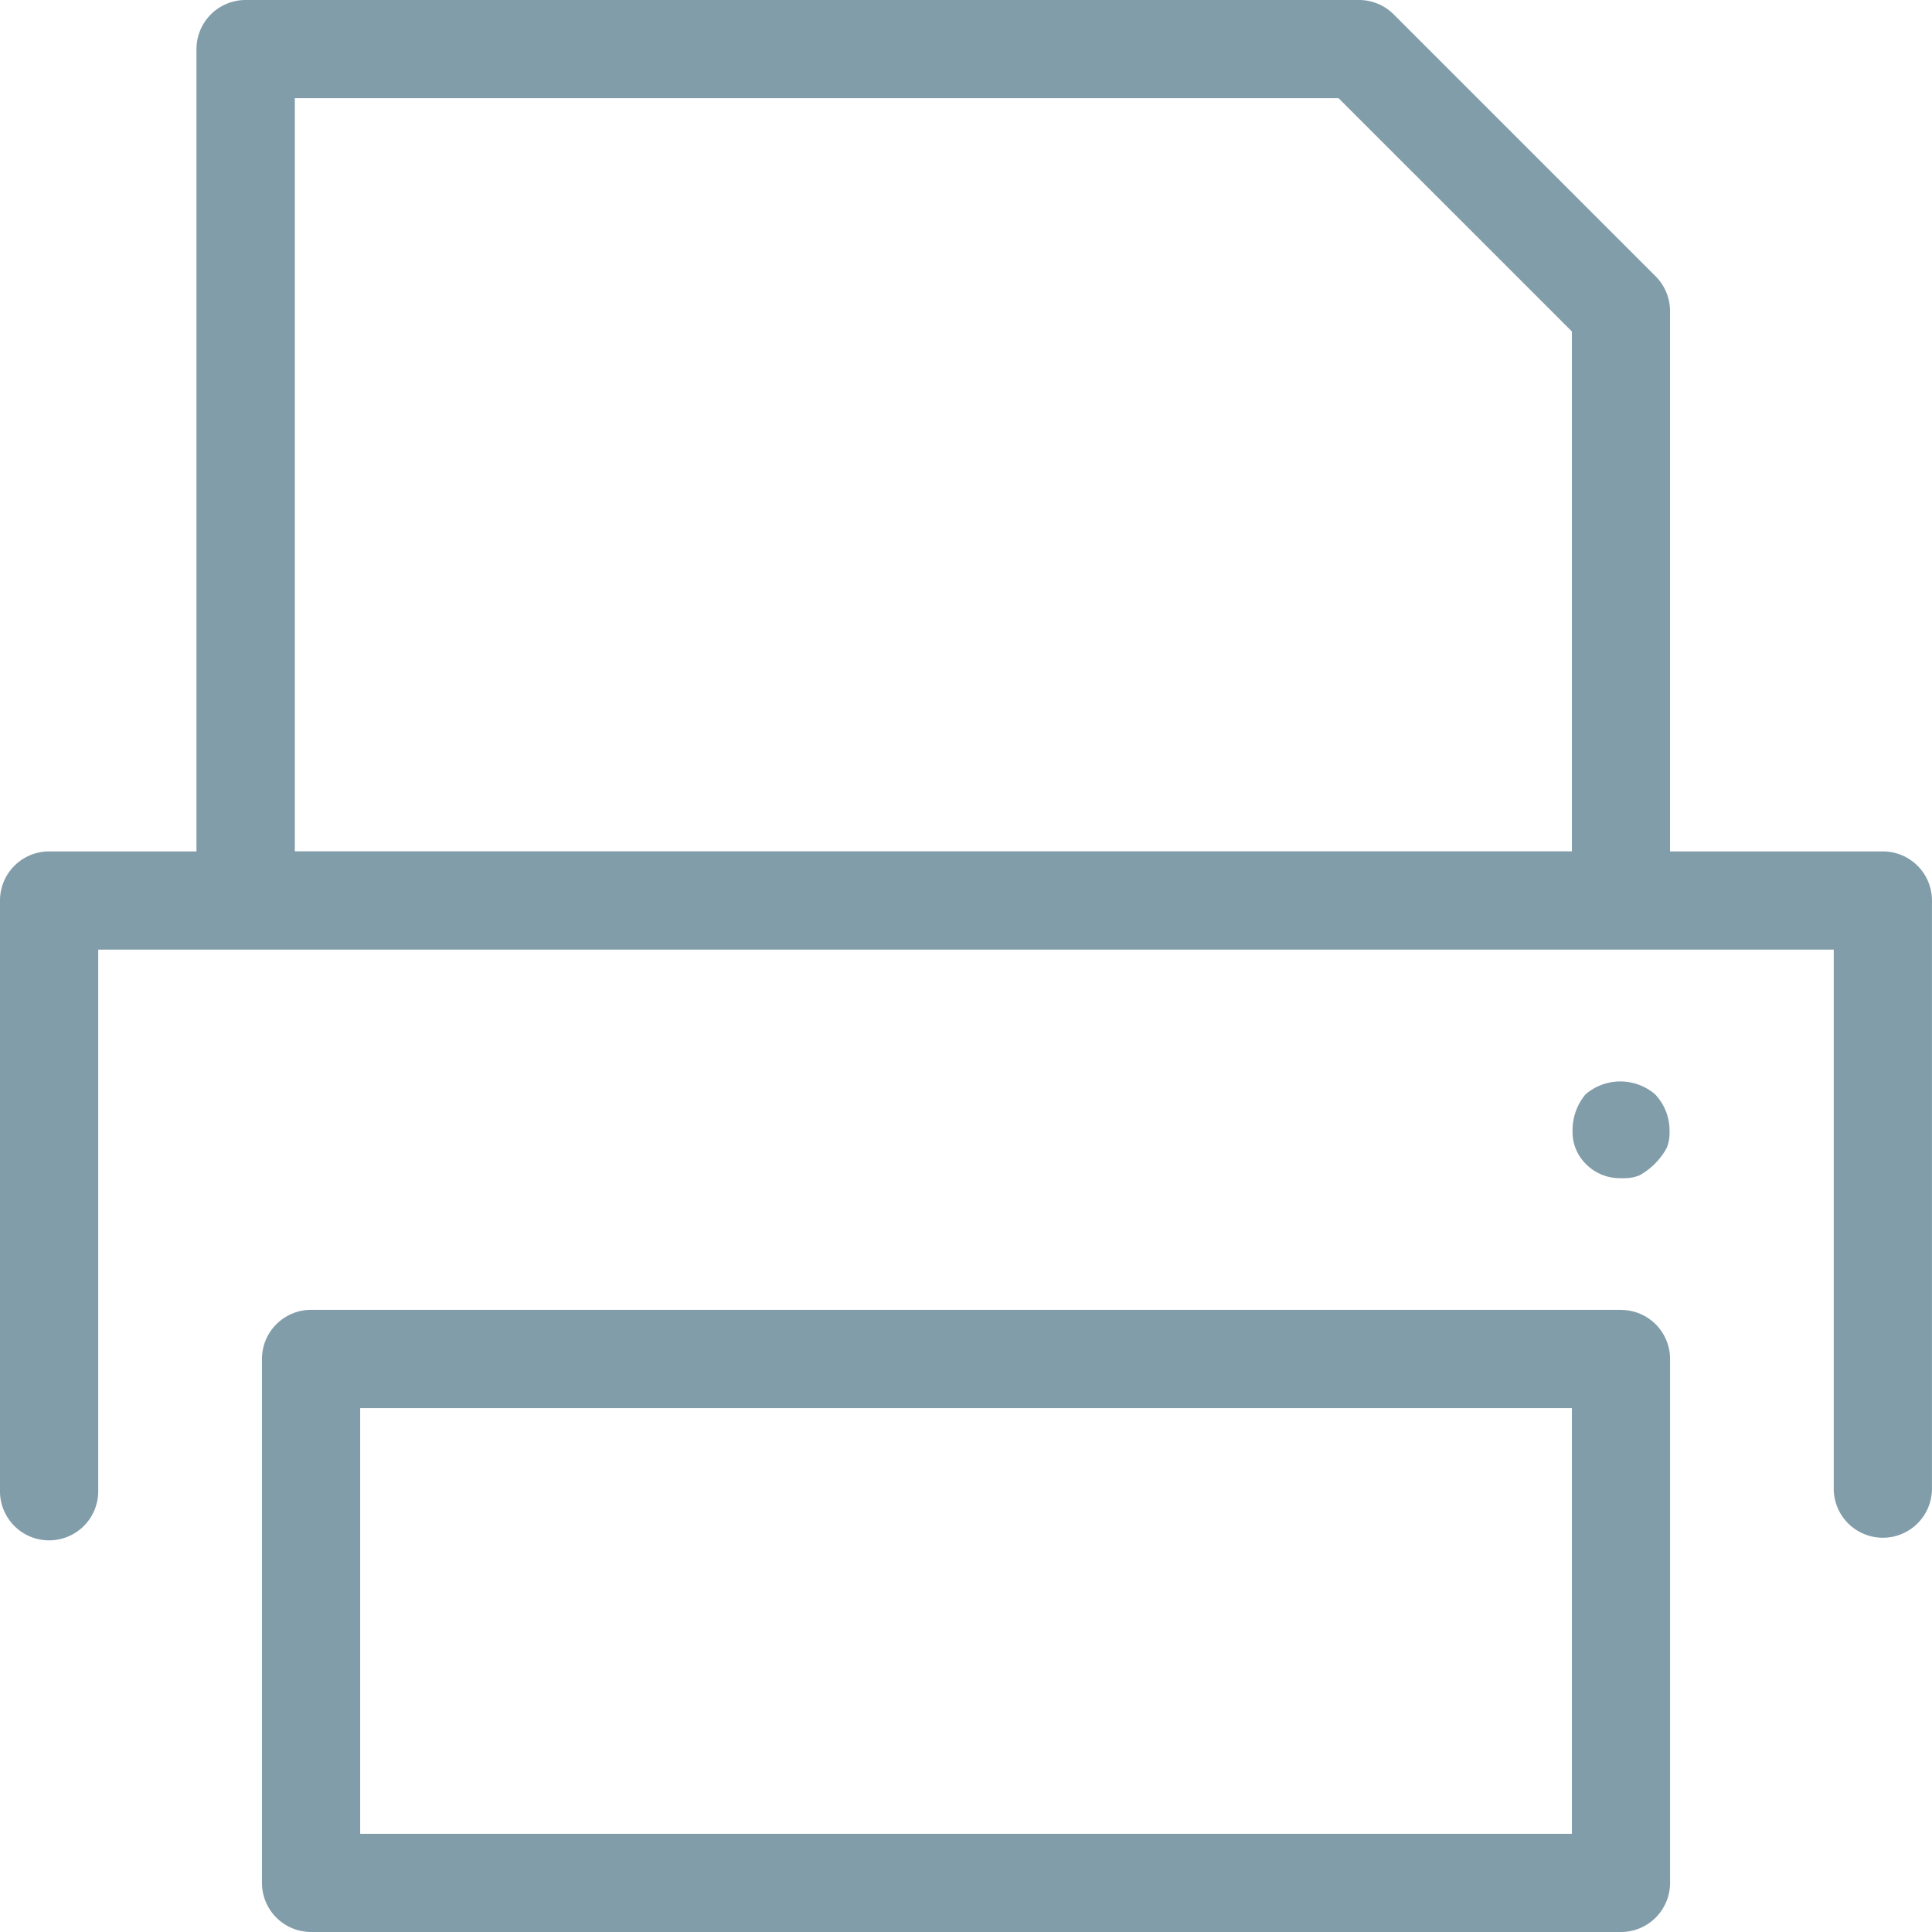
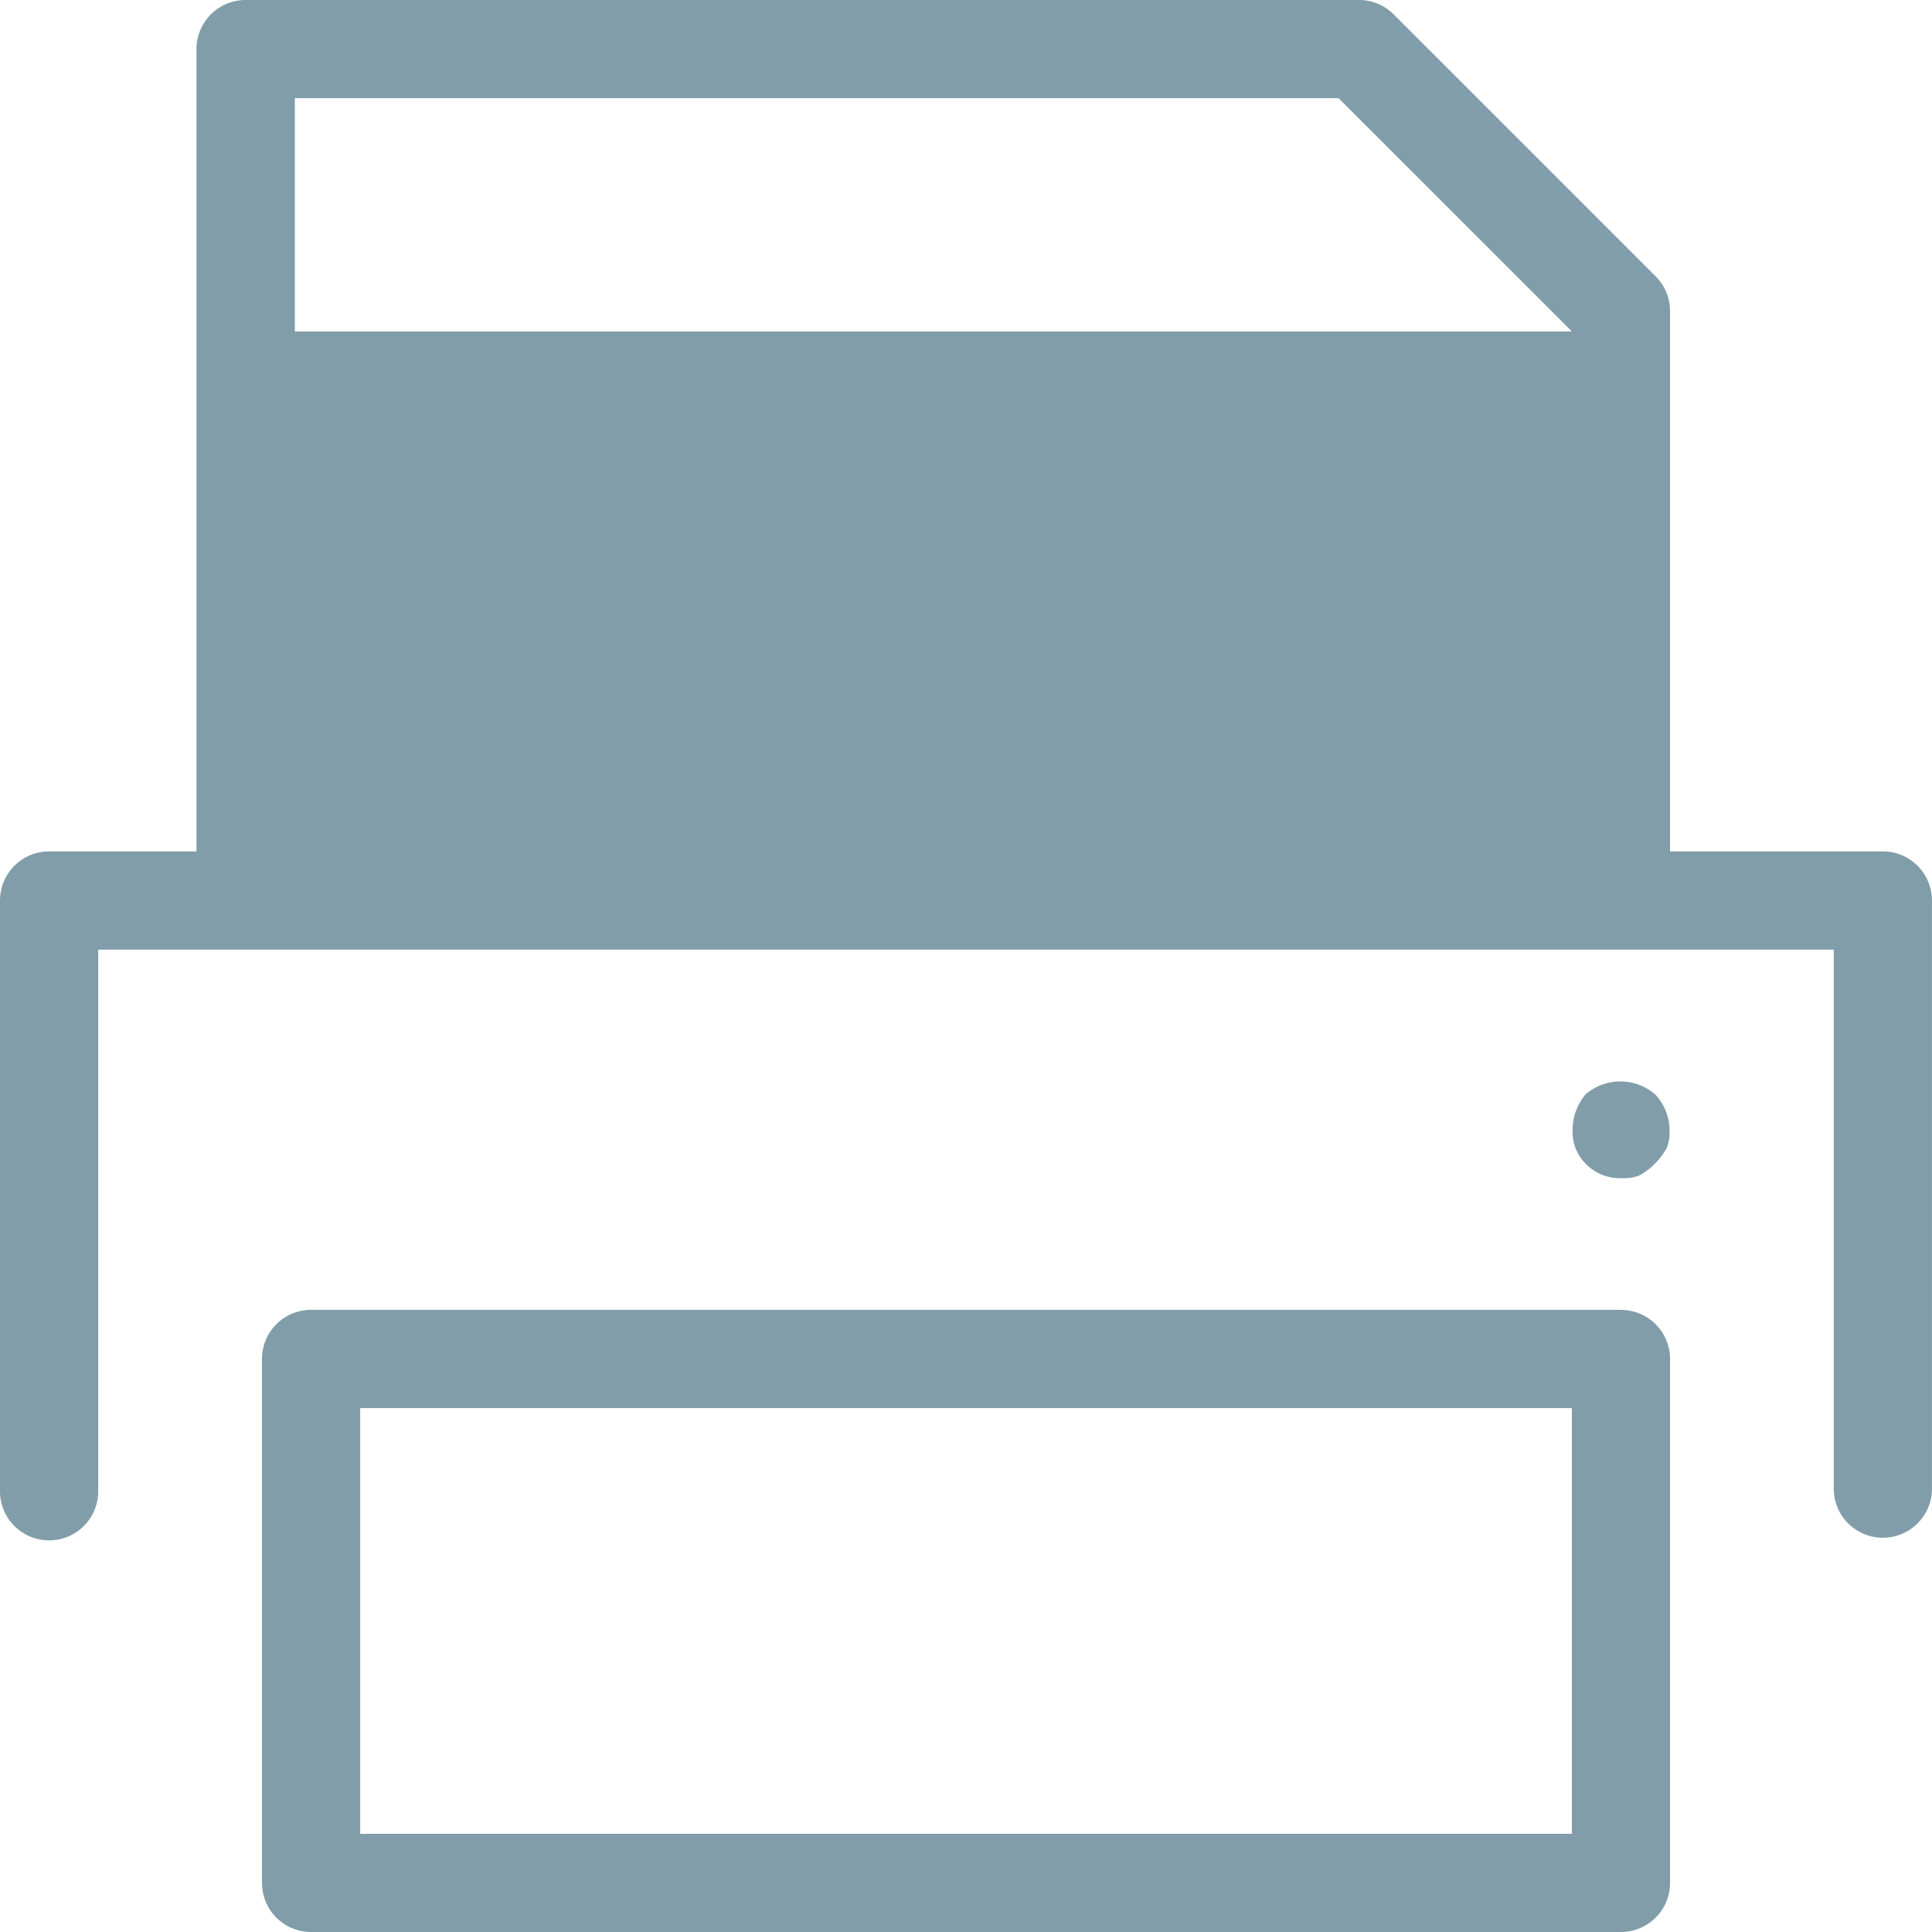
<svg xmlns="http://www.w3.org/2000/svg" width="55.371" height="55.371" viewBox="0 0 55.371 55.371">
-   <path id="print-svgrepo-com" d="M55.213,25.651h-6.1V10.164a1.407,1.407,0,0,0-.411-.993h0L41.194,1.663a1.406,1.406,0,0,0-1-.413H8.289A1.408,1.408,0,0,0,6.881,2.658h0V25.651H2.658A1.408,1.408,0,0,0,1.25,27.059h0V43.951a1.408,1.408,0,1,0,2.815,0h0V28.466h49.74V43.951a1.408,1.408,0,0,0,2.815,0h0V27.059a1.408,1.408,0,0,0-1.408-1.408ZM9.7,4.065H39.614L46.3,10.749v14.9H9.7ZM47.705,38.79H10.166A1.408,1.408,0,0,0,8.758,40.2h0V55.213a1.408,1.408,0,0,0,1.408,1.408h37.54a1.408,1.408,0,0,0,1.408-1.408h0V40.2a1.408,1.408,0,0,0-1.408-1.408ZM46.3,53.806H11.573v-12.2H46.3ZM48.229,34.94a1.99,1.99,0,0,0,.783-.779l.006-.009a1.148,1.148,0,0,0,.081-.426c0-.034,0-.069,0-.1v0a1.506,1.506,0,0,0-.415-1.014h0a1.532,1.532,0,0,0-1.991,0l0,0a1.6,1.6,0,0,0-.374,1.014h0c0,.021,0,.045,0,.069a1.283,1.283,0,0,0,.375.907h0a1.361,1.361,0,0,0,.978.415h.038c.03,0,.064,0,.1,0a1.144,1.144,0,0,0,.434-.084l-.008,0Z" transform="translate(-1.25 -1.25)" fill="#819daa" />
+   <path id="print-svgrepo-com" d="M55.213,25.651h-6.1V10.164a1.407,1.407,0,0,0-.411-.993h0L41.194,1.663a1.406,1.406,0,0,0-1-.413H8.289A1.408,1.408,0,0,0,6.881,2.658h0V25.651H2.658A1.408,1.408,0,0,0,1.25,27.059h0V43.951a1.408,1.408,0,1,0,2.815,0h0V28.466h49.74V43.951a1.408,1.408,0,0,0,2.815,0h0V27.059a1.408,1.408,0,0,0-1.408-1.408ZM9.7,4.065H39.614L46.3,10.749H9.7ZM47.705,38.79H10.166A1.408,1.408,0,0,0,8.758,40.2h0V55.213a1.408,1.408,0,0,0,1.408,1.408h37.54a1.408,1.408,0,0,0,1.408-1.408h0V40.2a1.408,1.408,0,0,0-1.408-1.408ZM46.3,53.806H11.573v-12.2H46.3ZM48.229,34.94a1.99,1.99,0,0,0,.783-.779l.006-.009a1.148,1.148,0,0,0,.081-.426c0-.034,0-.069,0-.1v0a1.506,1.506,0,0,0-.415-1.014h0a1.532,1.532,0,0,0-1.991,0l0,0a1.6,1.6,0,0,0-.374,1.014h0c0,.021,0,.045,0,.069a1.283,1.283,0,0,0,.375.907h0a1.361,1.361,0,0,0,.978.415h.038c.03,0,.064,0,.1,0a1.144,1.144,0,0,0,.434-.084l-.008,0Z" transform="translate(-1.25 -1.25)" fill="#819daa" />
</svg>